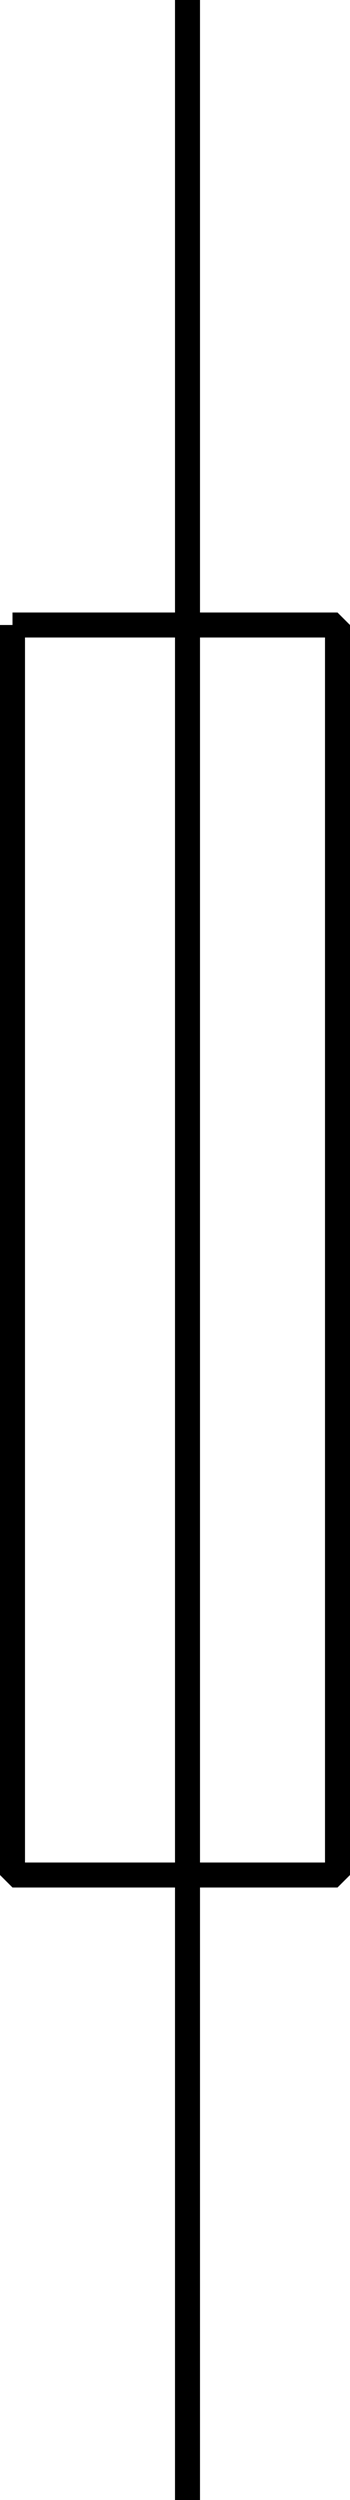
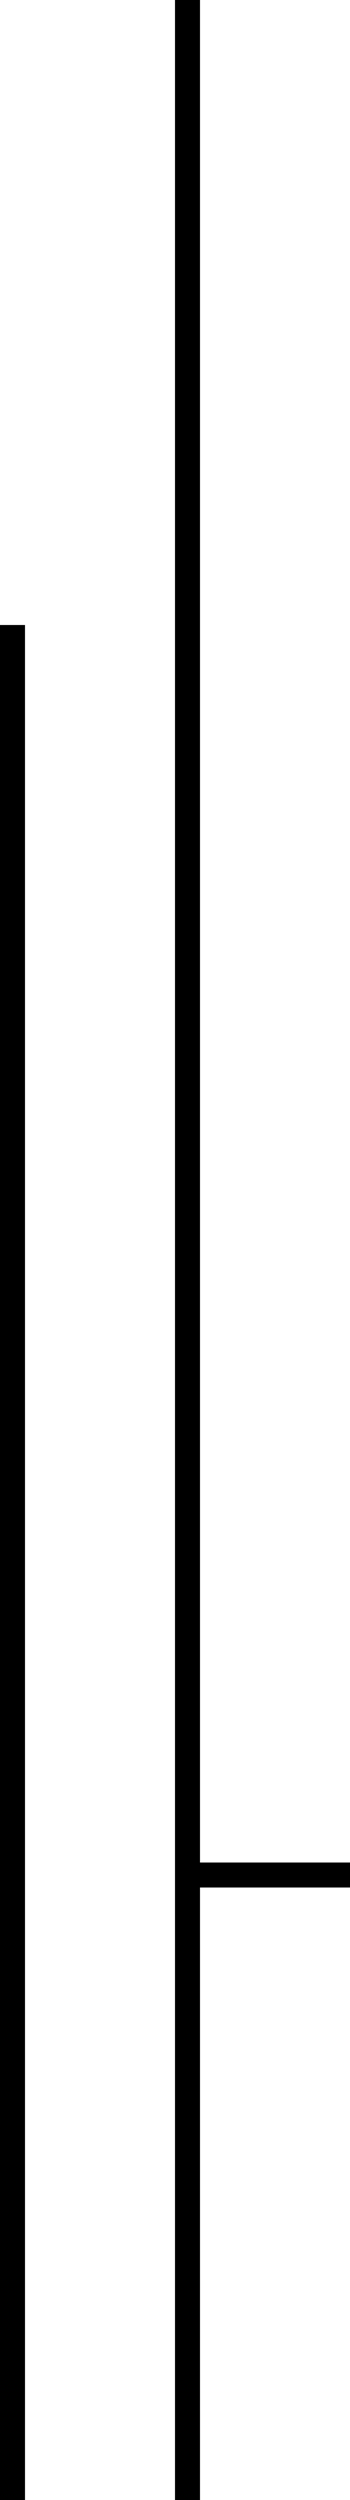
<svg xmlns="http://www.w3.org/2000/svg" width="14" height="100" version="1.2">
-   <path vector-effect="non-scaling-stroke" d="M7.5 0v25m0 75V75m-7-50h13v50H.5V25m7 50V25" fill="none" stroke="#000" stroke-linejoin="bevel" font-family="'Sans Serif'" font-size="12.5" font-weight="400" />
+   <path vector-effect="non-scaling-stroke" d="M7.5 0v25m0 75V75h13v50H.5V25m7 50V25" fill="none" stroke="#000" stroke-linejoin="bevel" font-family="'Sans Serif'" font-size="12.5" font-weight="400" />
</svg>